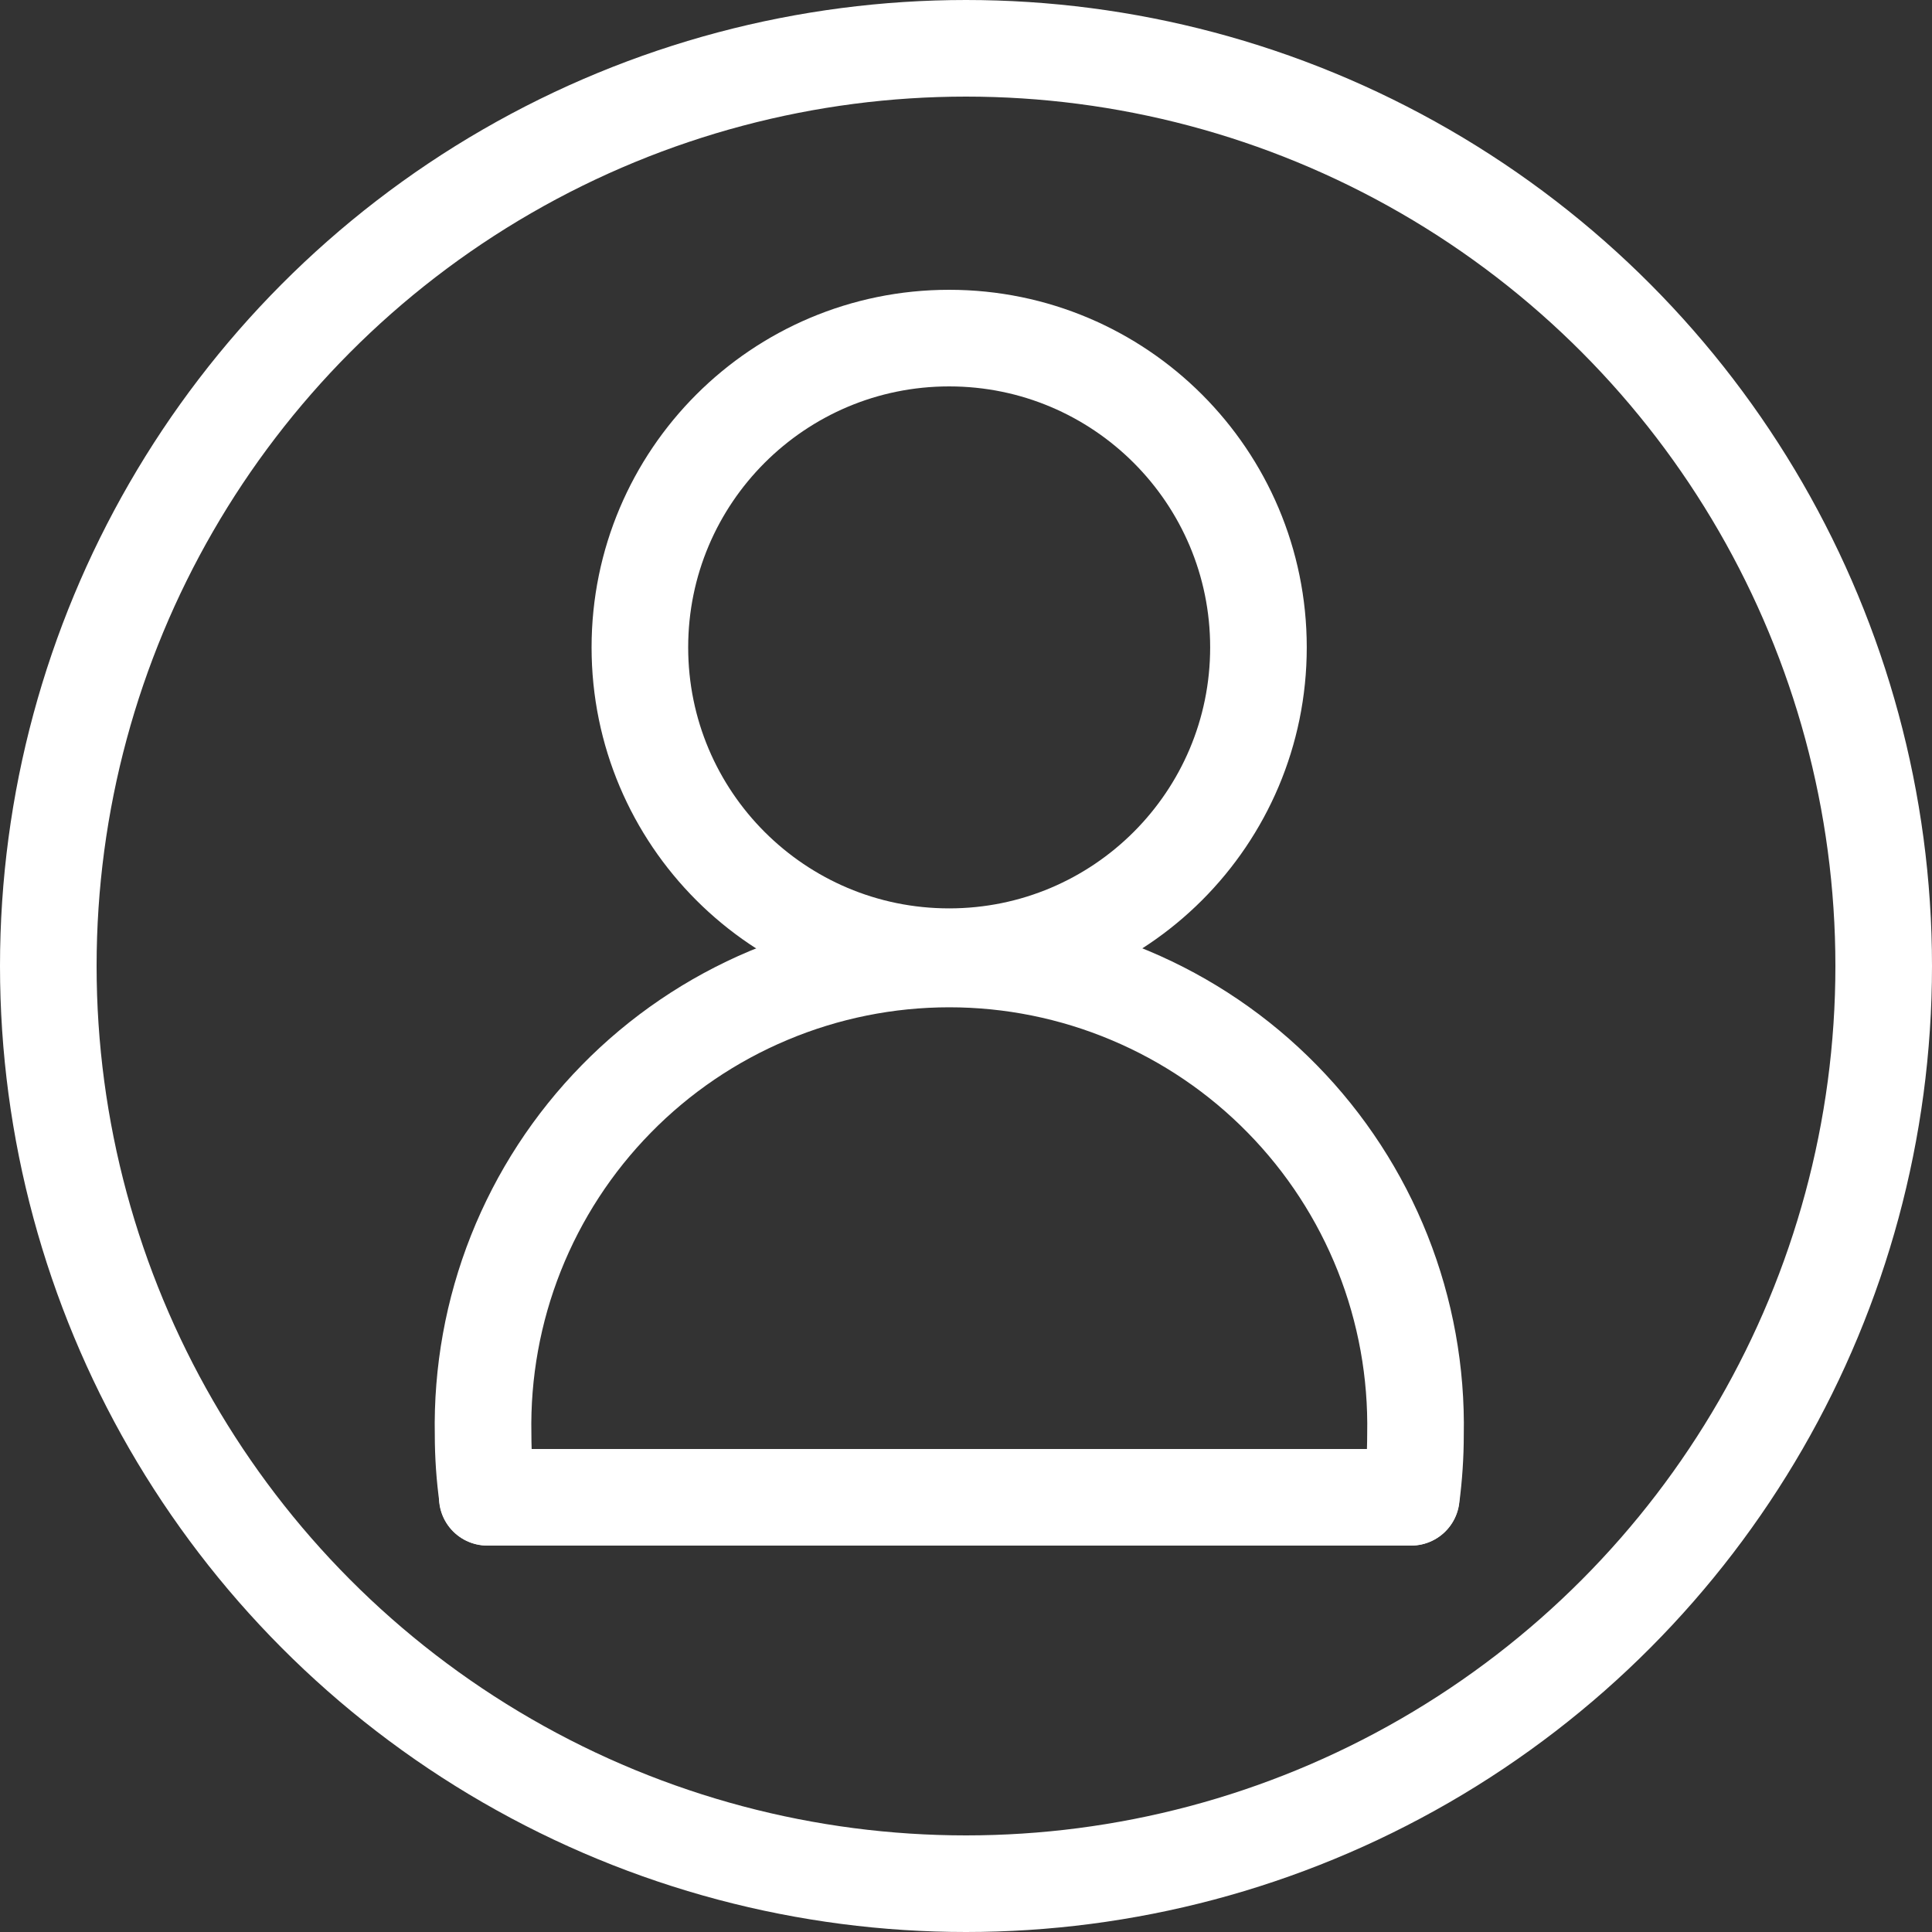
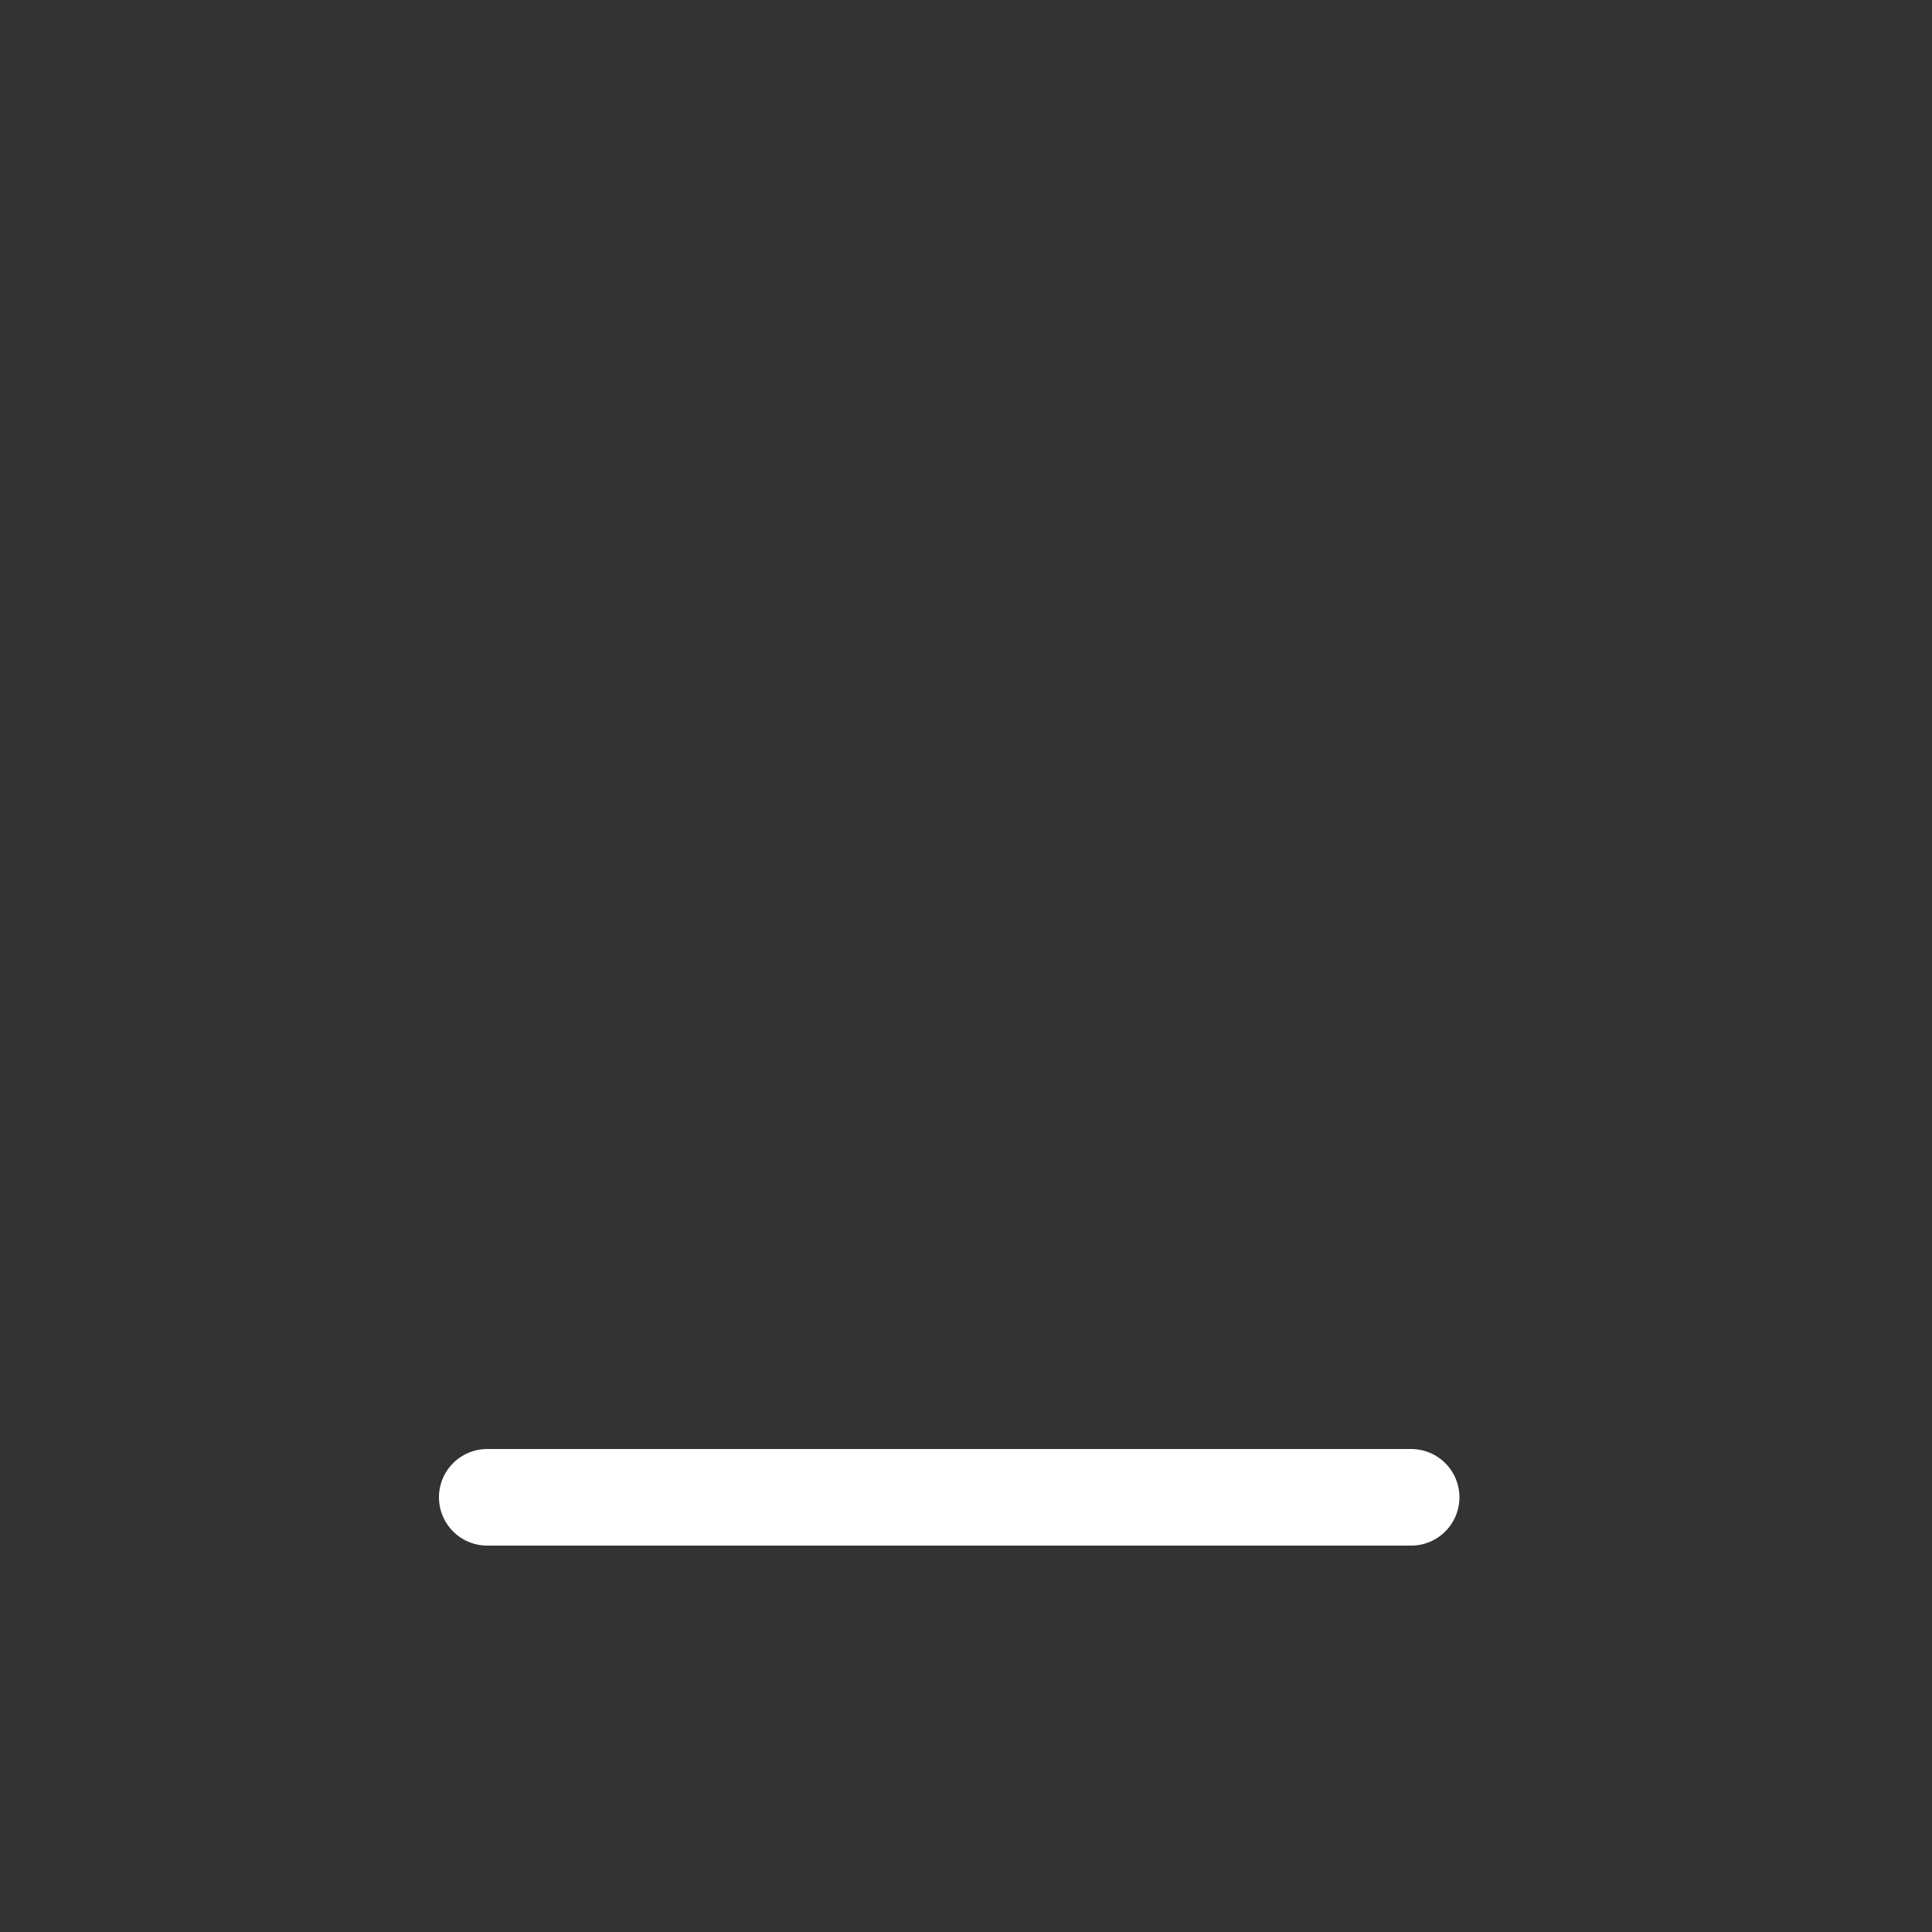
<svg xmlns="http://www.w3.org/2000/svg" width="40" height="40" viewBox="0 0 40 40" fill="none">
  <rect x="0" y="0" width="40" height="40" fill="#333333" stroke="none" />
-   <path d="M19.651 19.807C23.188 19.807 26.055 16.94 26.055 13.403C26.055 9.867 23.188 7 19.651 7C16.115 7 13.248 9.867 13.248 13.403C13.248 16.94 16.115 19.807 19.651 19.807Z" stroke="white" stroke-width="2" stroke-linecap="round" stroke-linejoin="round" />
-   <path d="M29.22 30.998C29.277 30.568 29.306 30.134 29.306 29.7C29.331 28.416 29.101 27.141 28.627 25.947C28.153 24.754 27.446 23.667 26.547 22.751C25.649 21.834 24.576 21.106 23.392 20.609C22.209 20.111 20.938 19.855 19.654 19.855C18.37 19.855 17.099 20.111 15.916 20.609C14.732 21.106 13.659 21.834 12.761 22.751C11.862 23.667 11.155 24.754 10.681 25.947C10.207 27.141 9.977 28.416 10.002 29.7C10.002 30.134 10.032 30.568 10.092 30.998" stroke="white" stroke-width="2" stroke-linecap="round" stroke-linejoin="round" />
  <path d="M29.216 31H10.088" stroke="white" stroke-width="2" stroke-linecap="round" stroke-linejoin="round" />
-   <circle cx="20" cy="20" r="19" stroke="white" stroke-width="2" />
</svg>